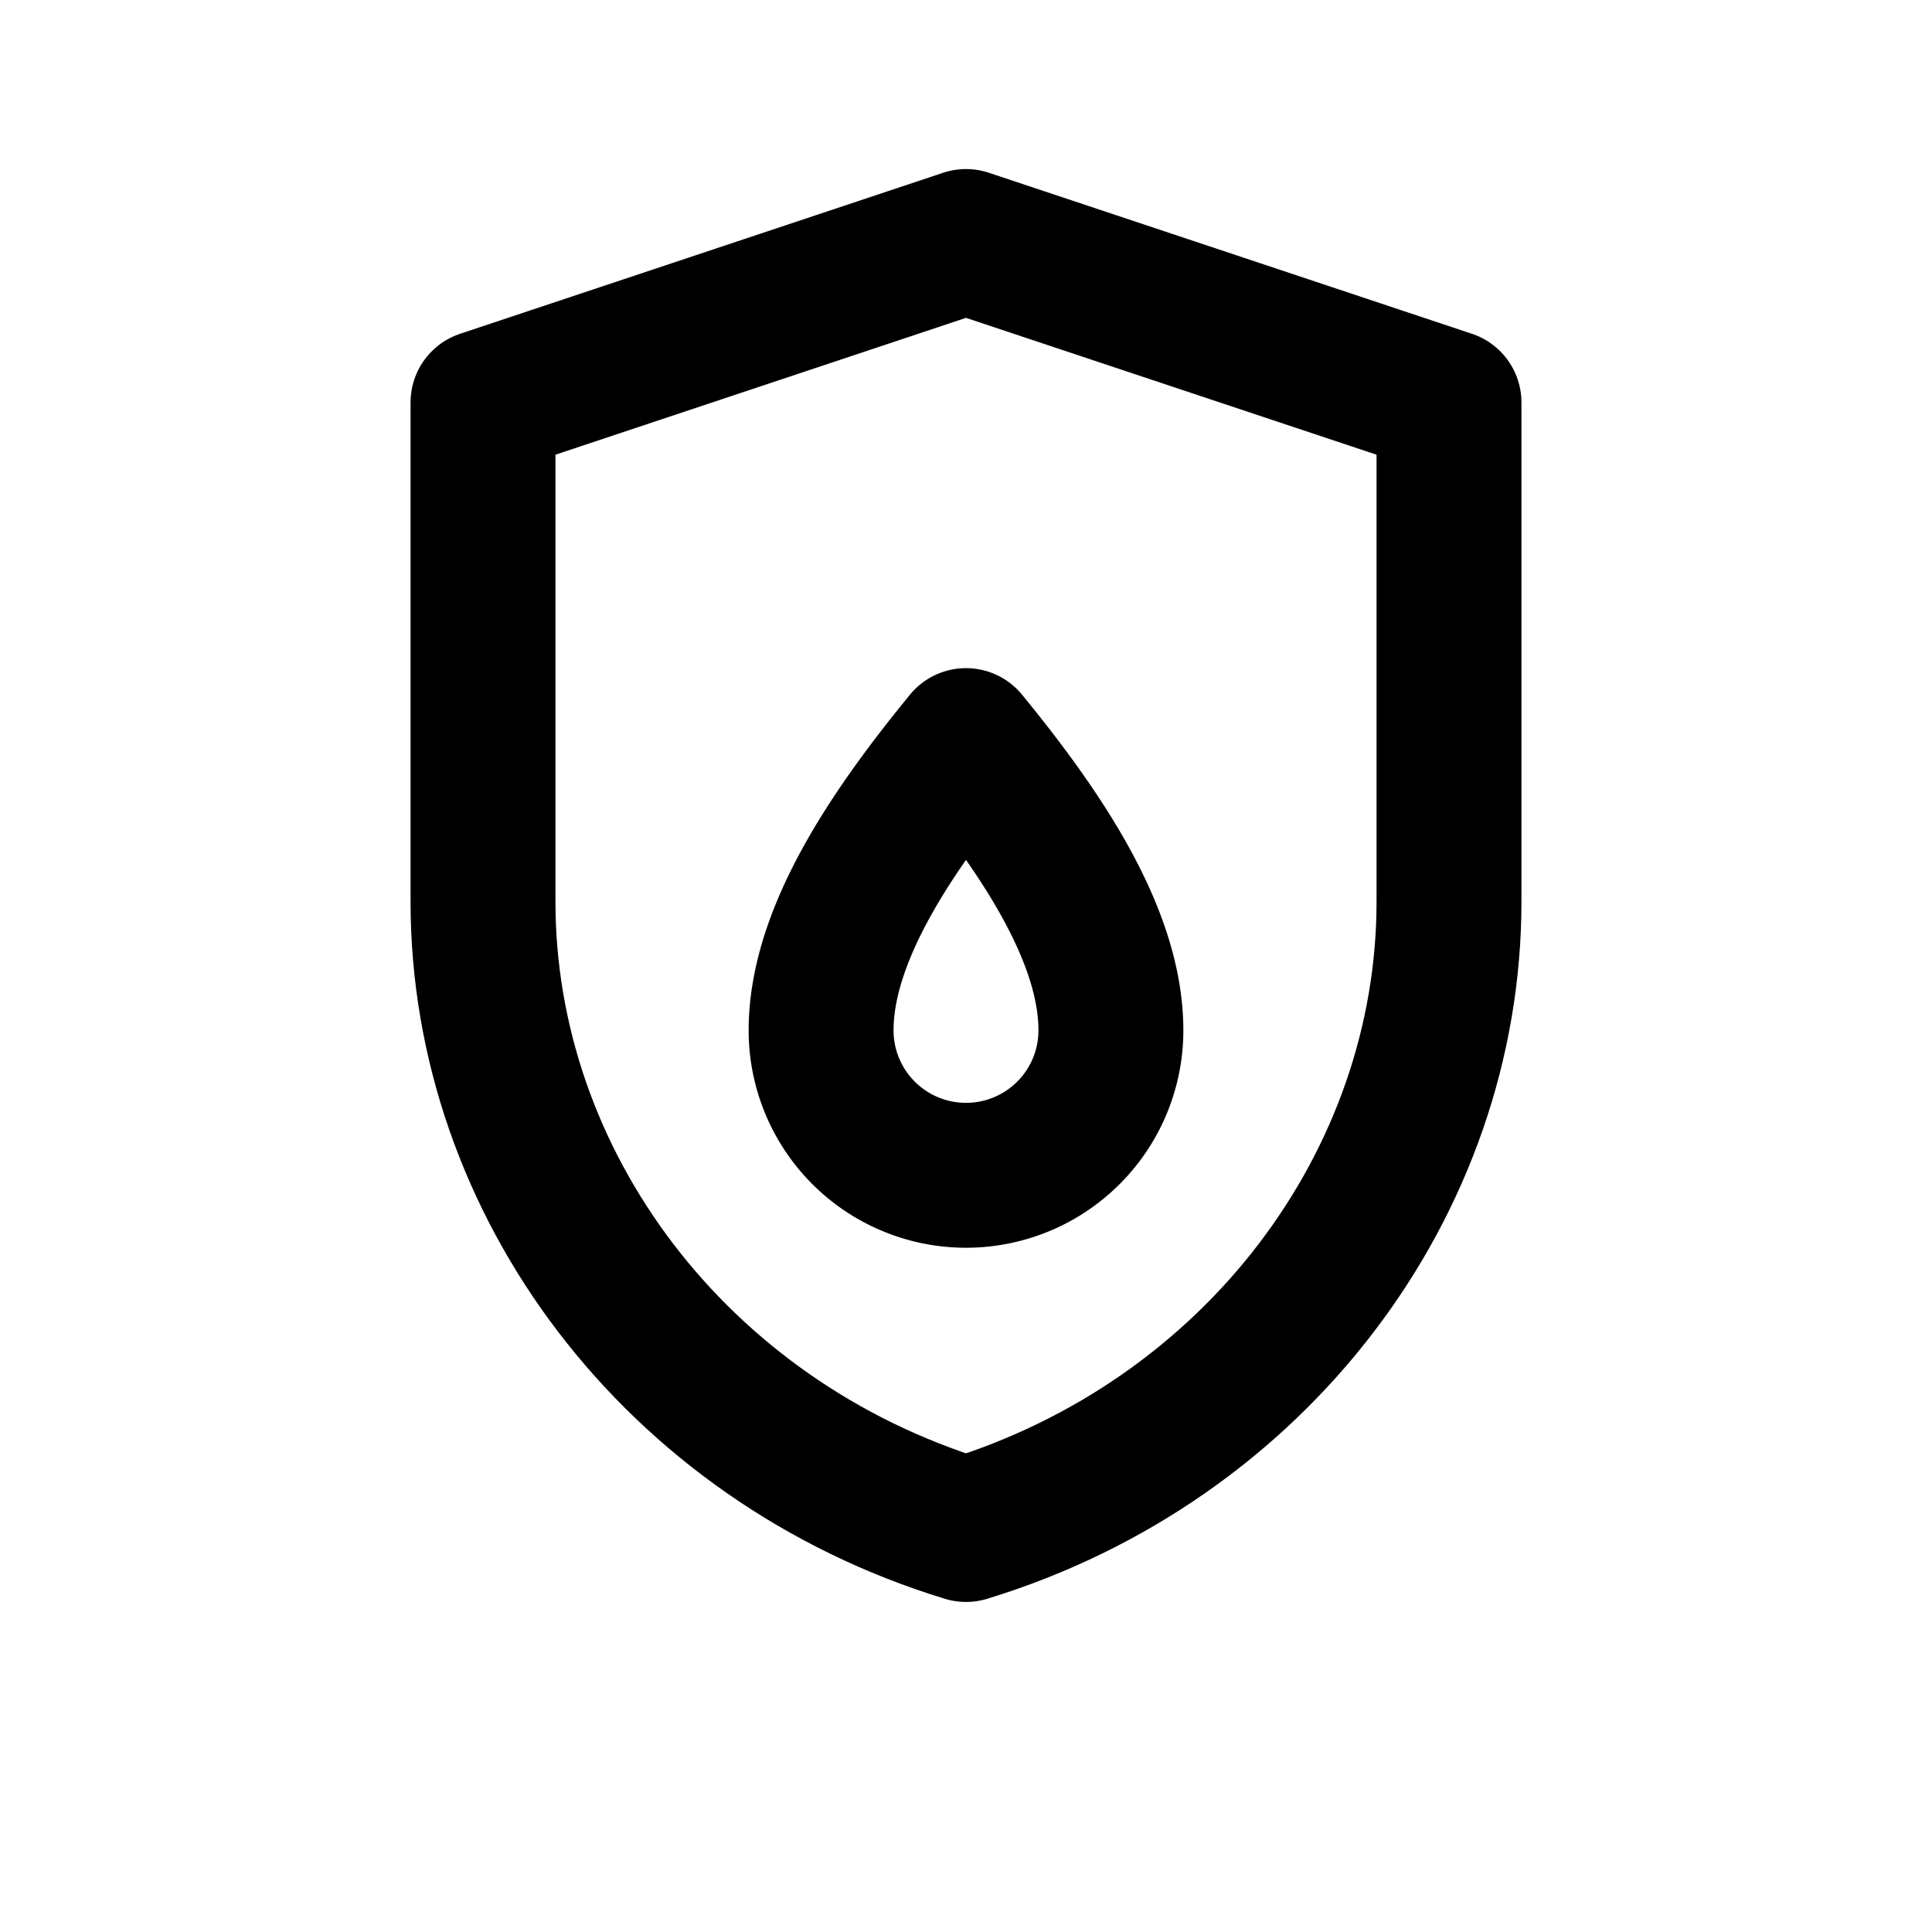
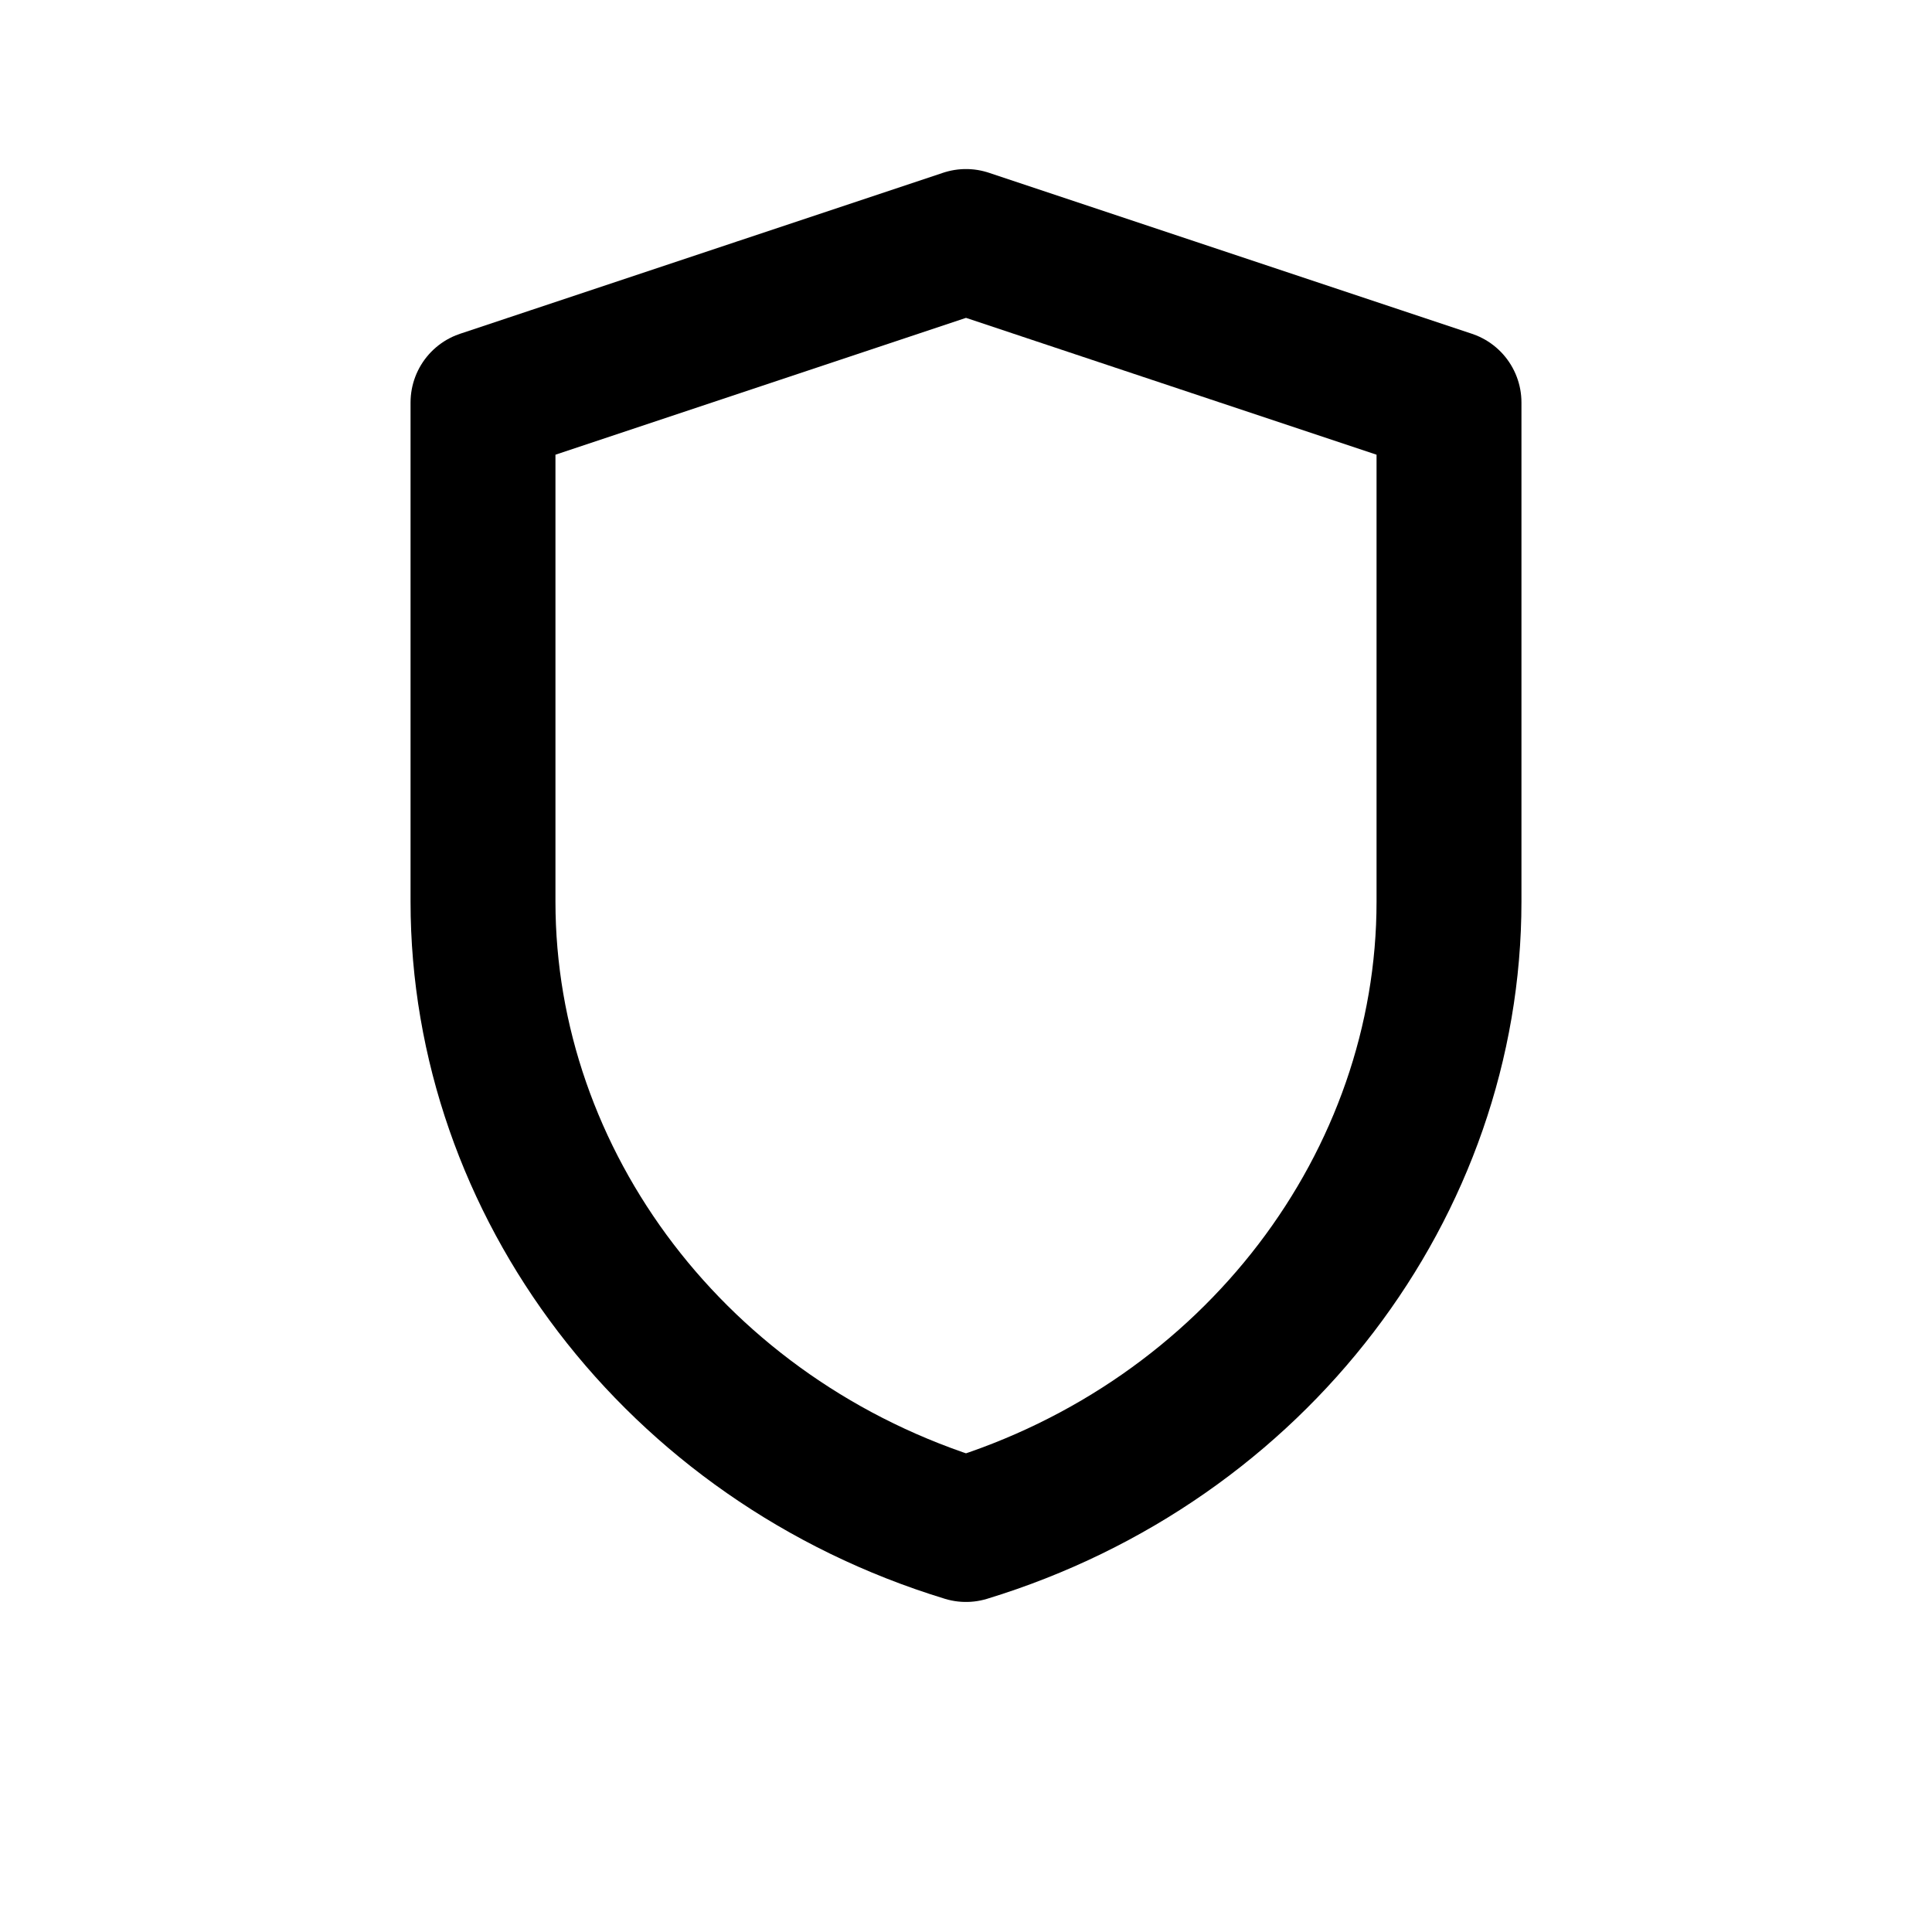
<svg xmlns="http://www.w3.org/2000/svg" stroke-linejoin="round" stroke-linecap="round" stroke-width="1.8" stroke="currentColor" fill="none" viewBox="0 0 24 24" height="24" width="24">
  <path d="M12 3l6 2v6.2c0 3.5-2.4 6.7-6 7.8-3.6-1.1-6-4.3-6-7.8V5z" />
-   <path d="M12 9.2c.9 1.1 1.8 2.4 1.8 3.6A1.8 1.8 0 0 1 12 14.6a1.8 1.8 0 0 1-1.8-1.8c0-1.2.9-2.5 1.8-3.6z" />
</svg>